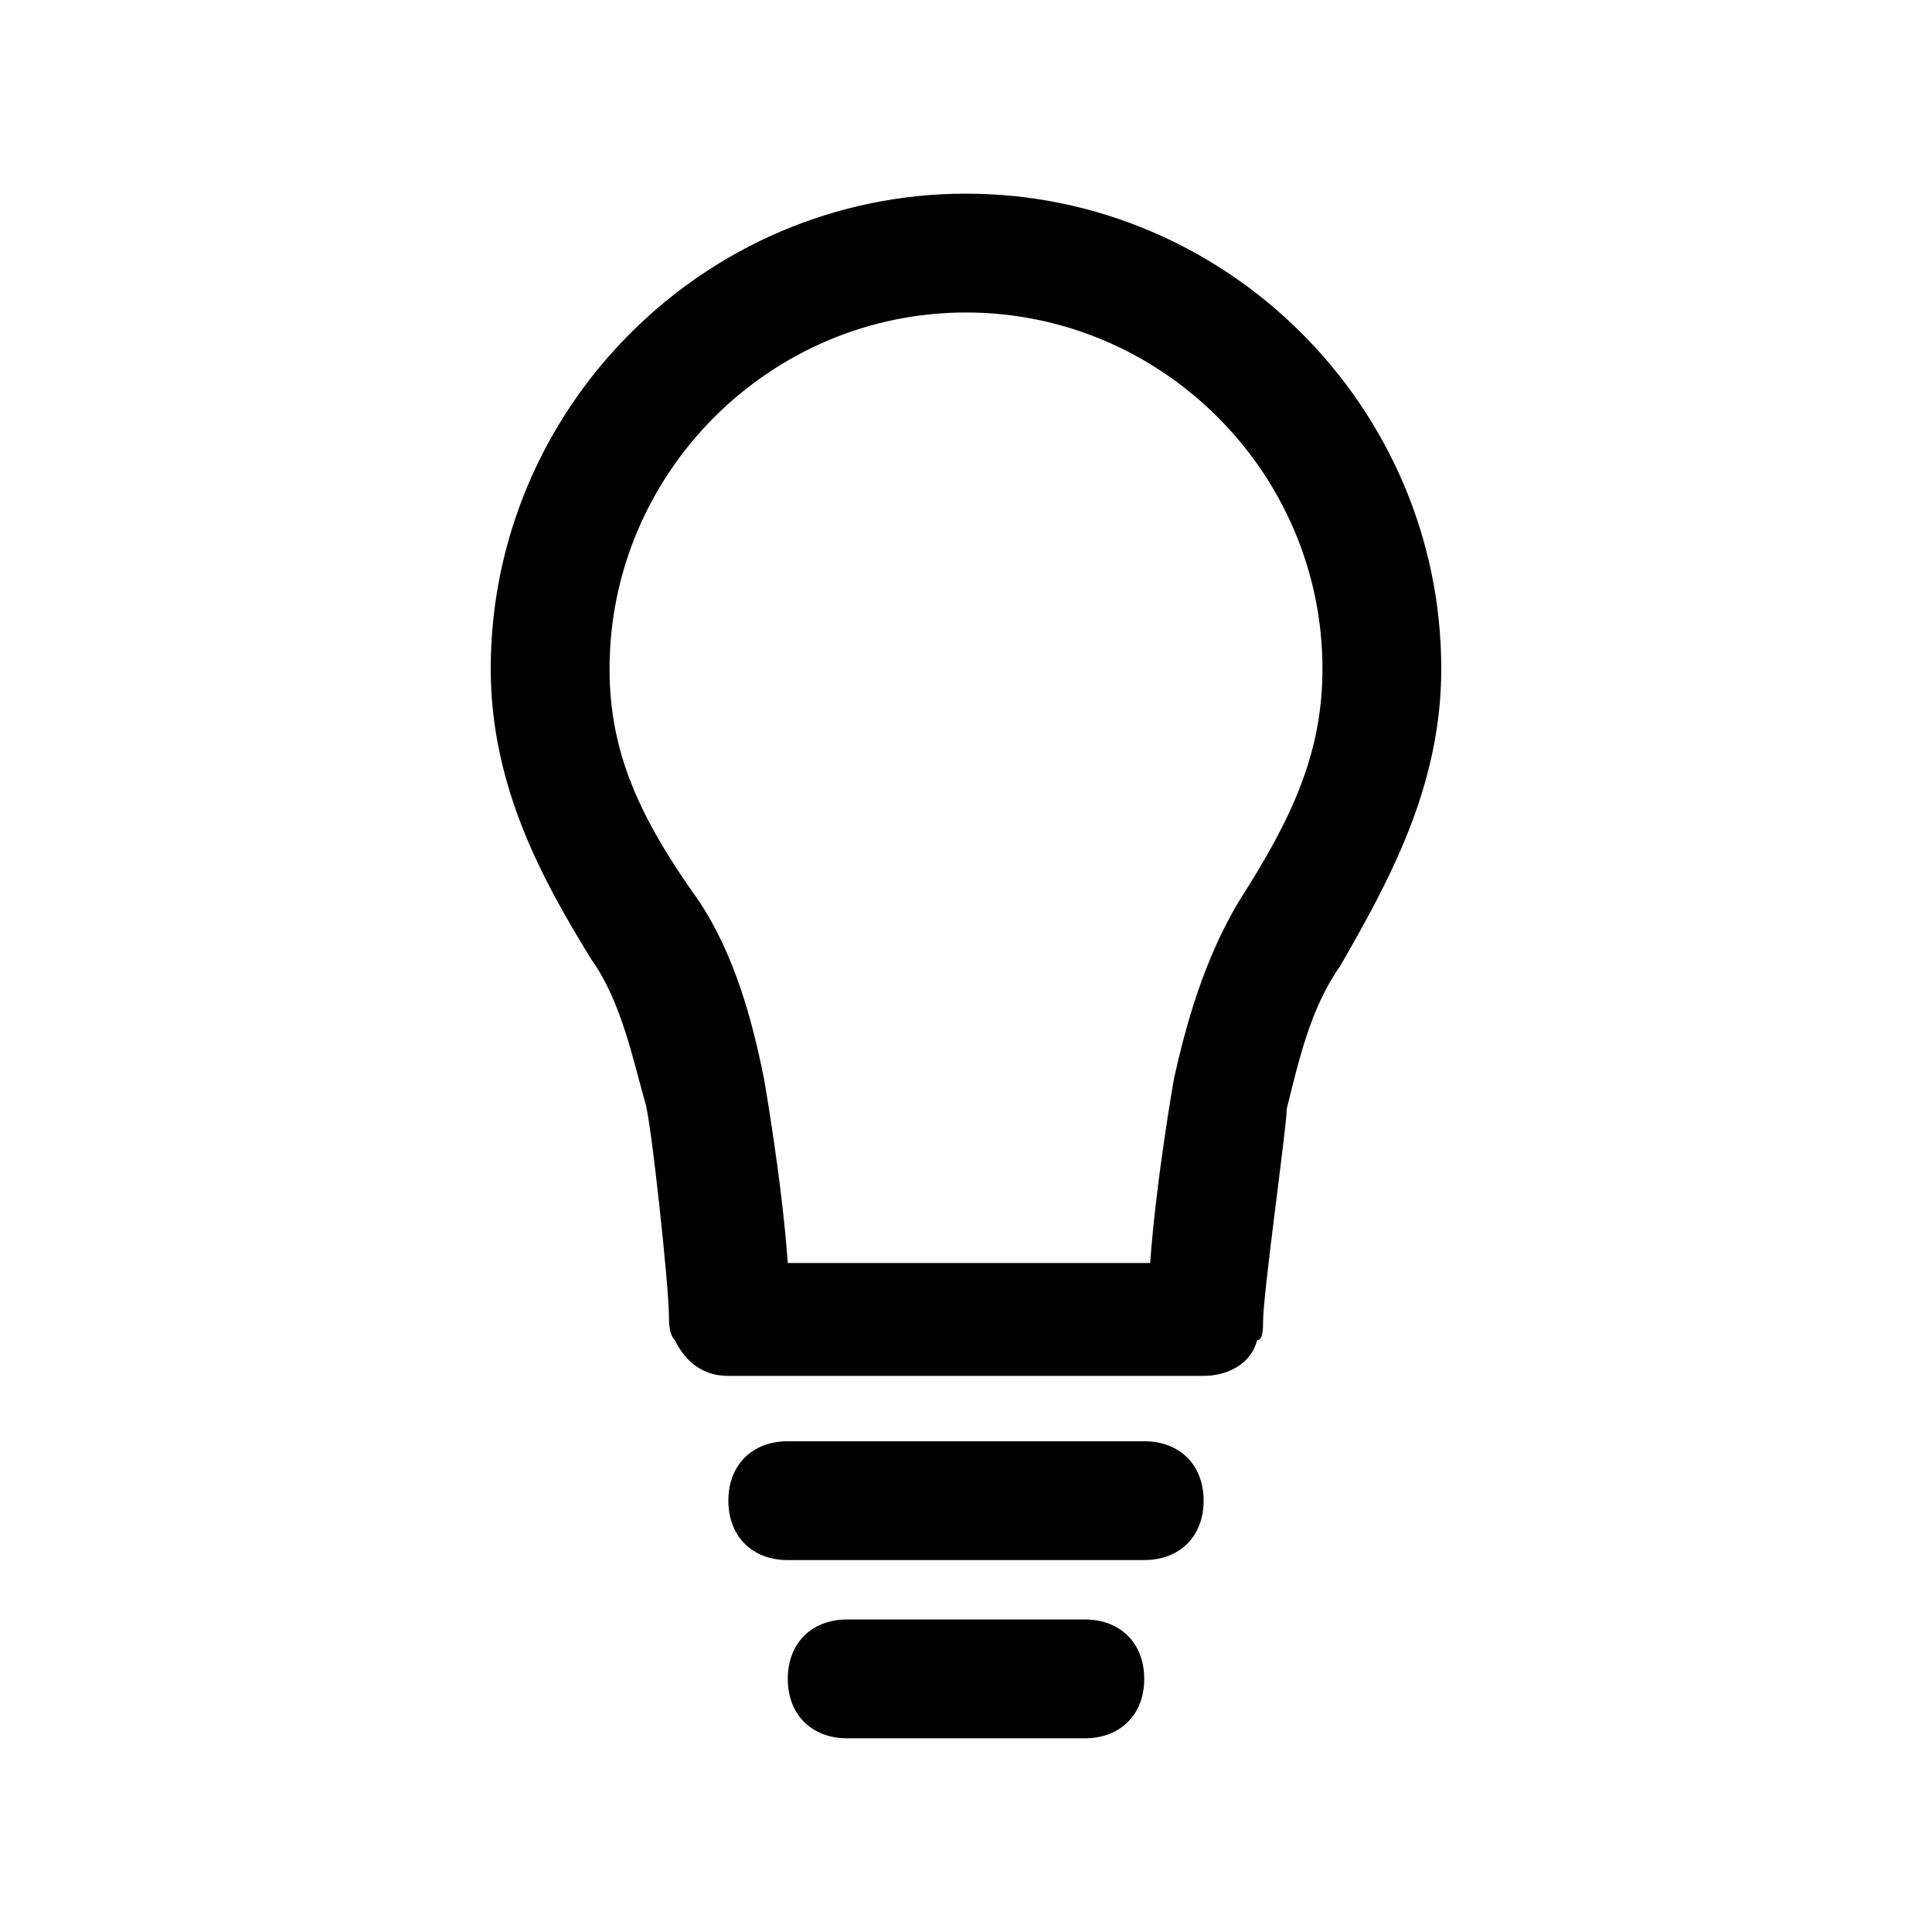
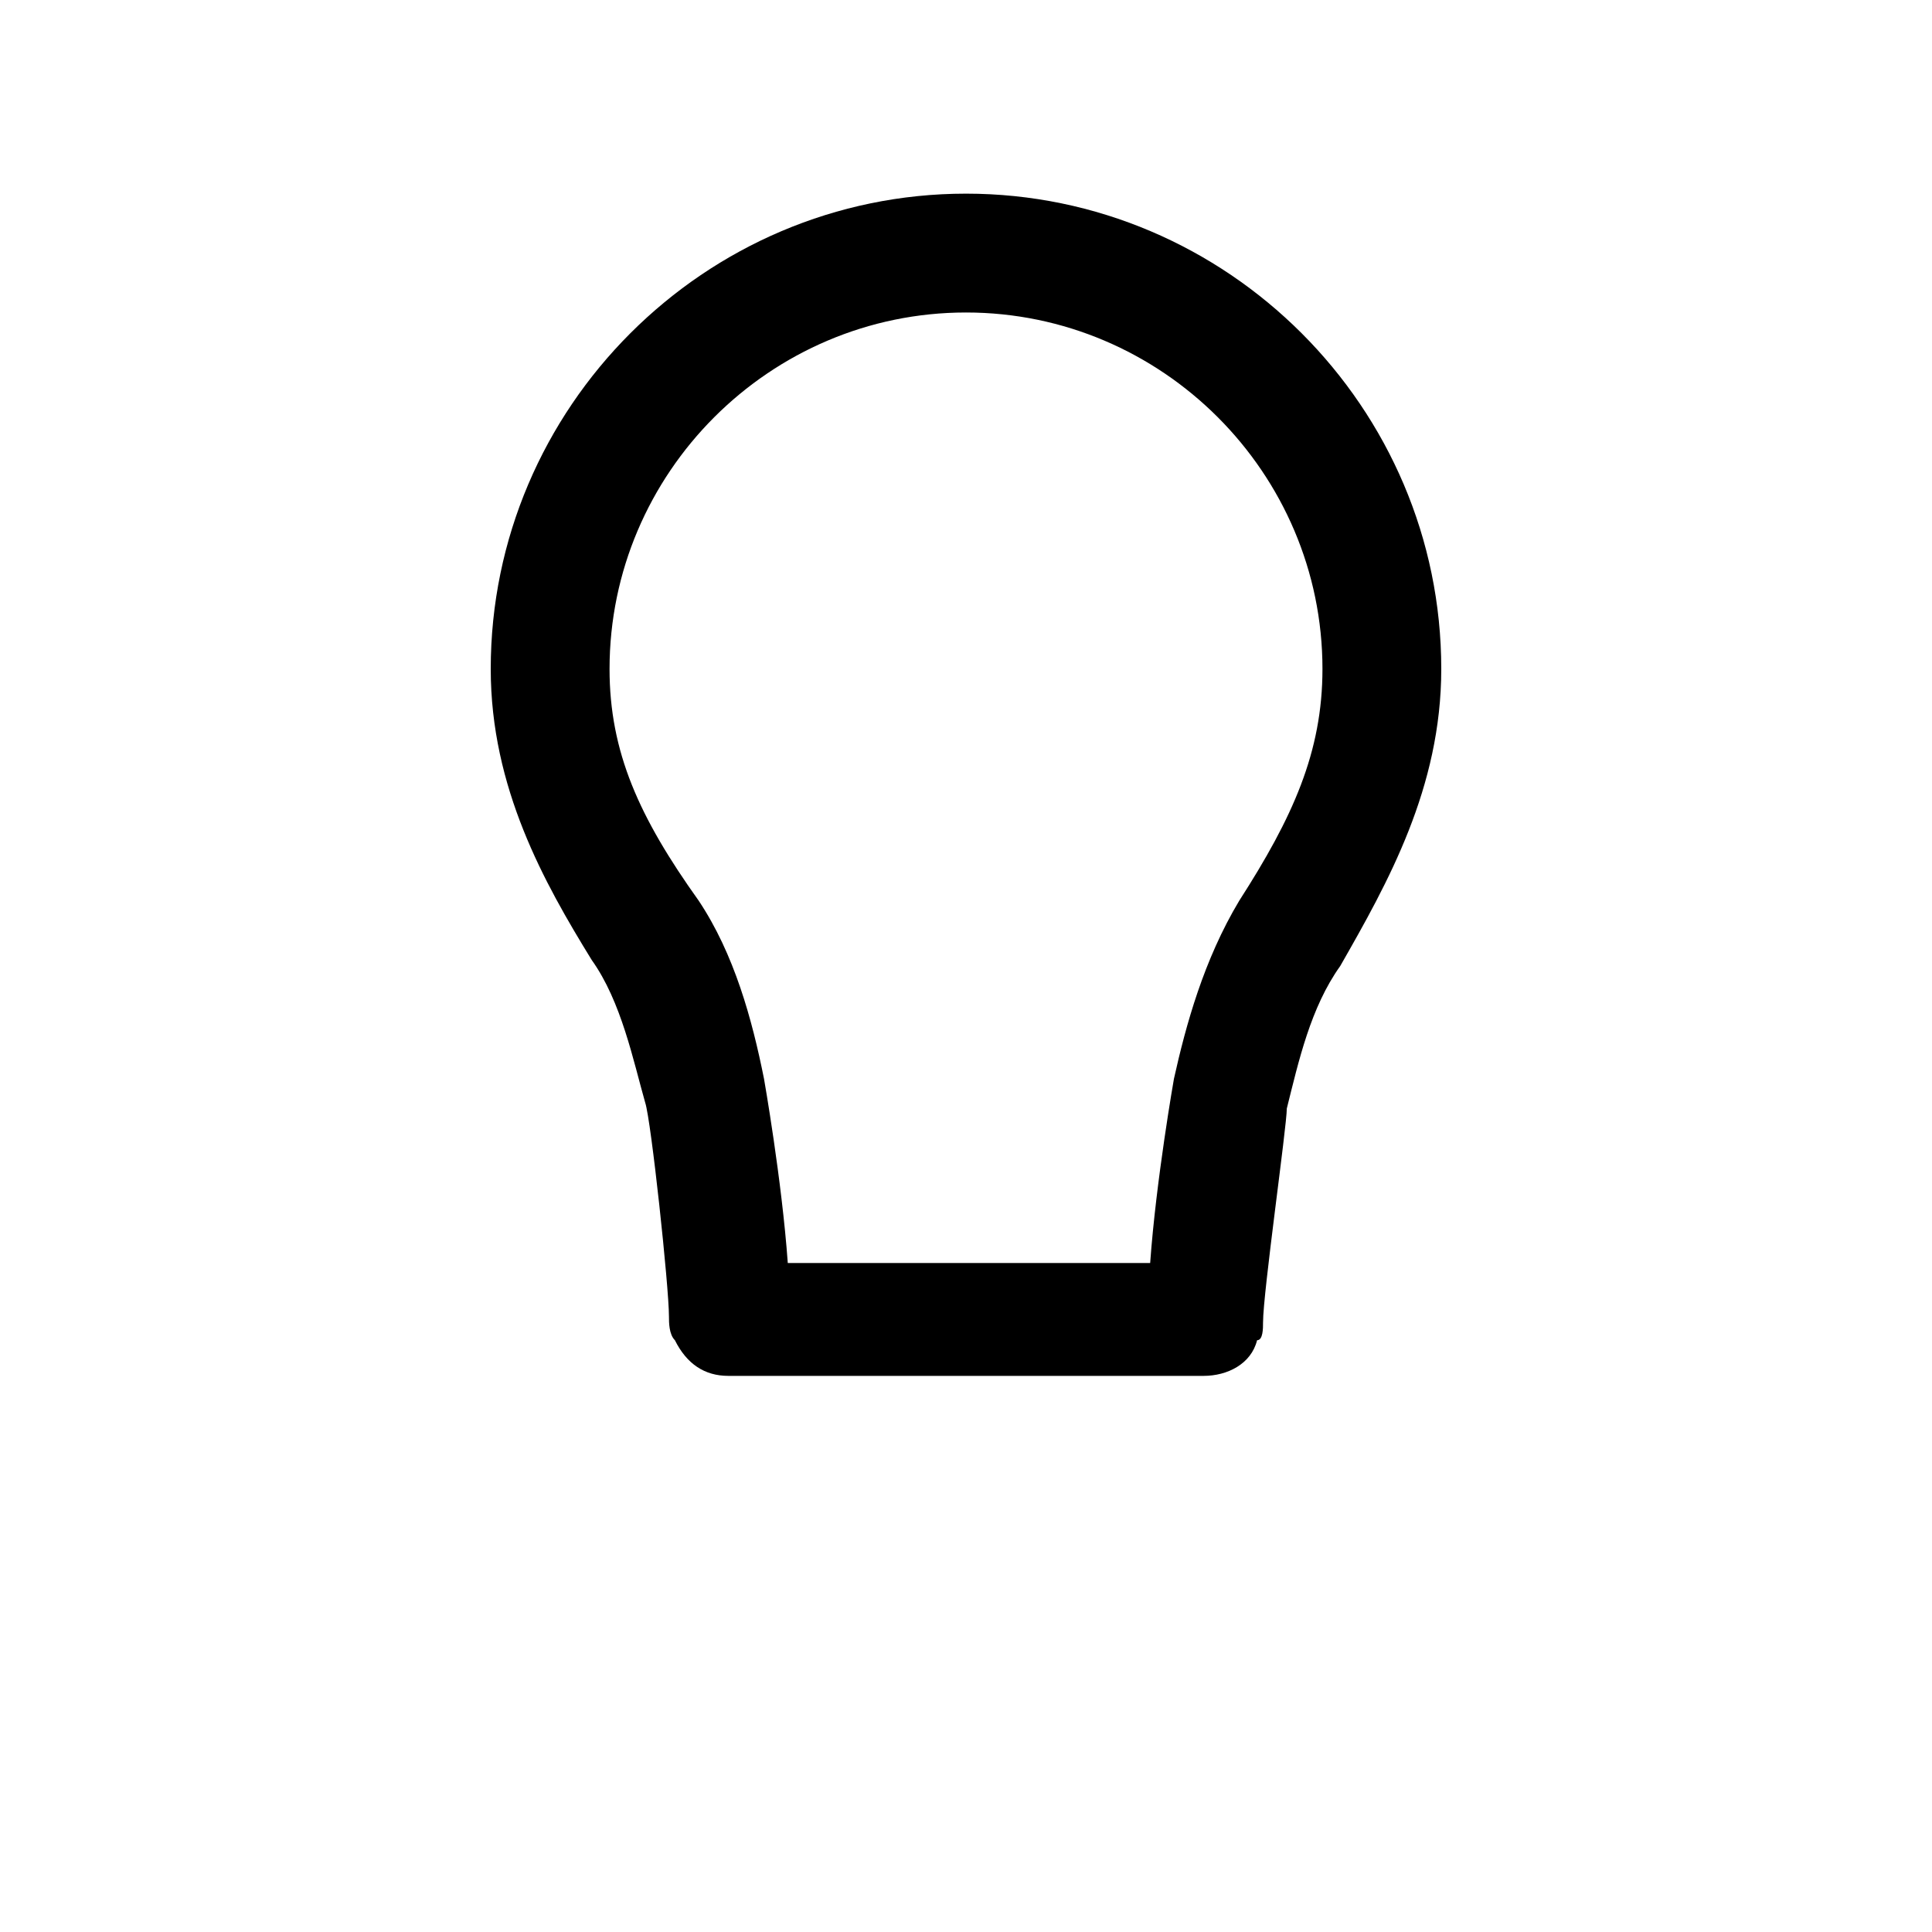
<svg xmlns="http://www.w3.org/2000/svg" fill="#000000" width="800px" height="800px" version="1.1" viewBox="144 144 512 512">
  <g>
    <path d="m400 195.32c-69.273 0-125.95 56.68-125.95 125.95 0 31.488 14.168 56.68 26.766 77.145 7.871 11.02 11.02 26.766 14.168 37.785 1.574 4.723 6.297 48.805 6.297 56.68 0 1.574 0 4.723 1.574 6.297 3.148 6.297 7.871 9.445 14.168 9.445h125.95c6.297 0 12.594-3.148 14.168-9.445 1.578 0.004 1.578-3.144 1.578-4.723 0-7.871 6.297-51.957 6.297-56.68 3.148-12.594 6.297-26.766 14.168-37.785 12.598-22.039 26.766-47.23 26.766-78.719 0-69.273-56.676-125.95-125.95-125.95zm72.422 187.36c-9.445 15.742-14.168 33.062-17.32 47.23 0 0-4.723 26.766-6.297 48.805h-96.035c-1.574-22.043-6.297-48.805-6.297-48.805-3.148-15.742-7.871-33.062-17.32-47.23-15.746-22.043-23.617-39.359-23.617-61.402 0-51.957 42.508-94.465 94.465-94.465s94.465 42.508 94.465 94.465c-0.004 22.043-7.875 39.359-22.043 61.402z" />
-     <path d="m447.23 525.95h-94.465c-9.445 0-15.742 6.297-15.742 15.742 0 9.445 6.297 15.742 15.742 15.742h94.465c9.445 0 15.742-6.297 15.742-15.742 0.004-9.441-6.297-15.742-15.742-15.742z" />
-     <path d="m431.49 573.18h-62.977c-9.445 0-15.742 6.297-15.742 15.742 0 9.445 6.297 15.742 15.742 15.742h62.977c9.445 0 15.742-6.297 15.742-15.742 0-9.445-6.297-15.742-15.742-15.742z" />
  </g>
</svg>